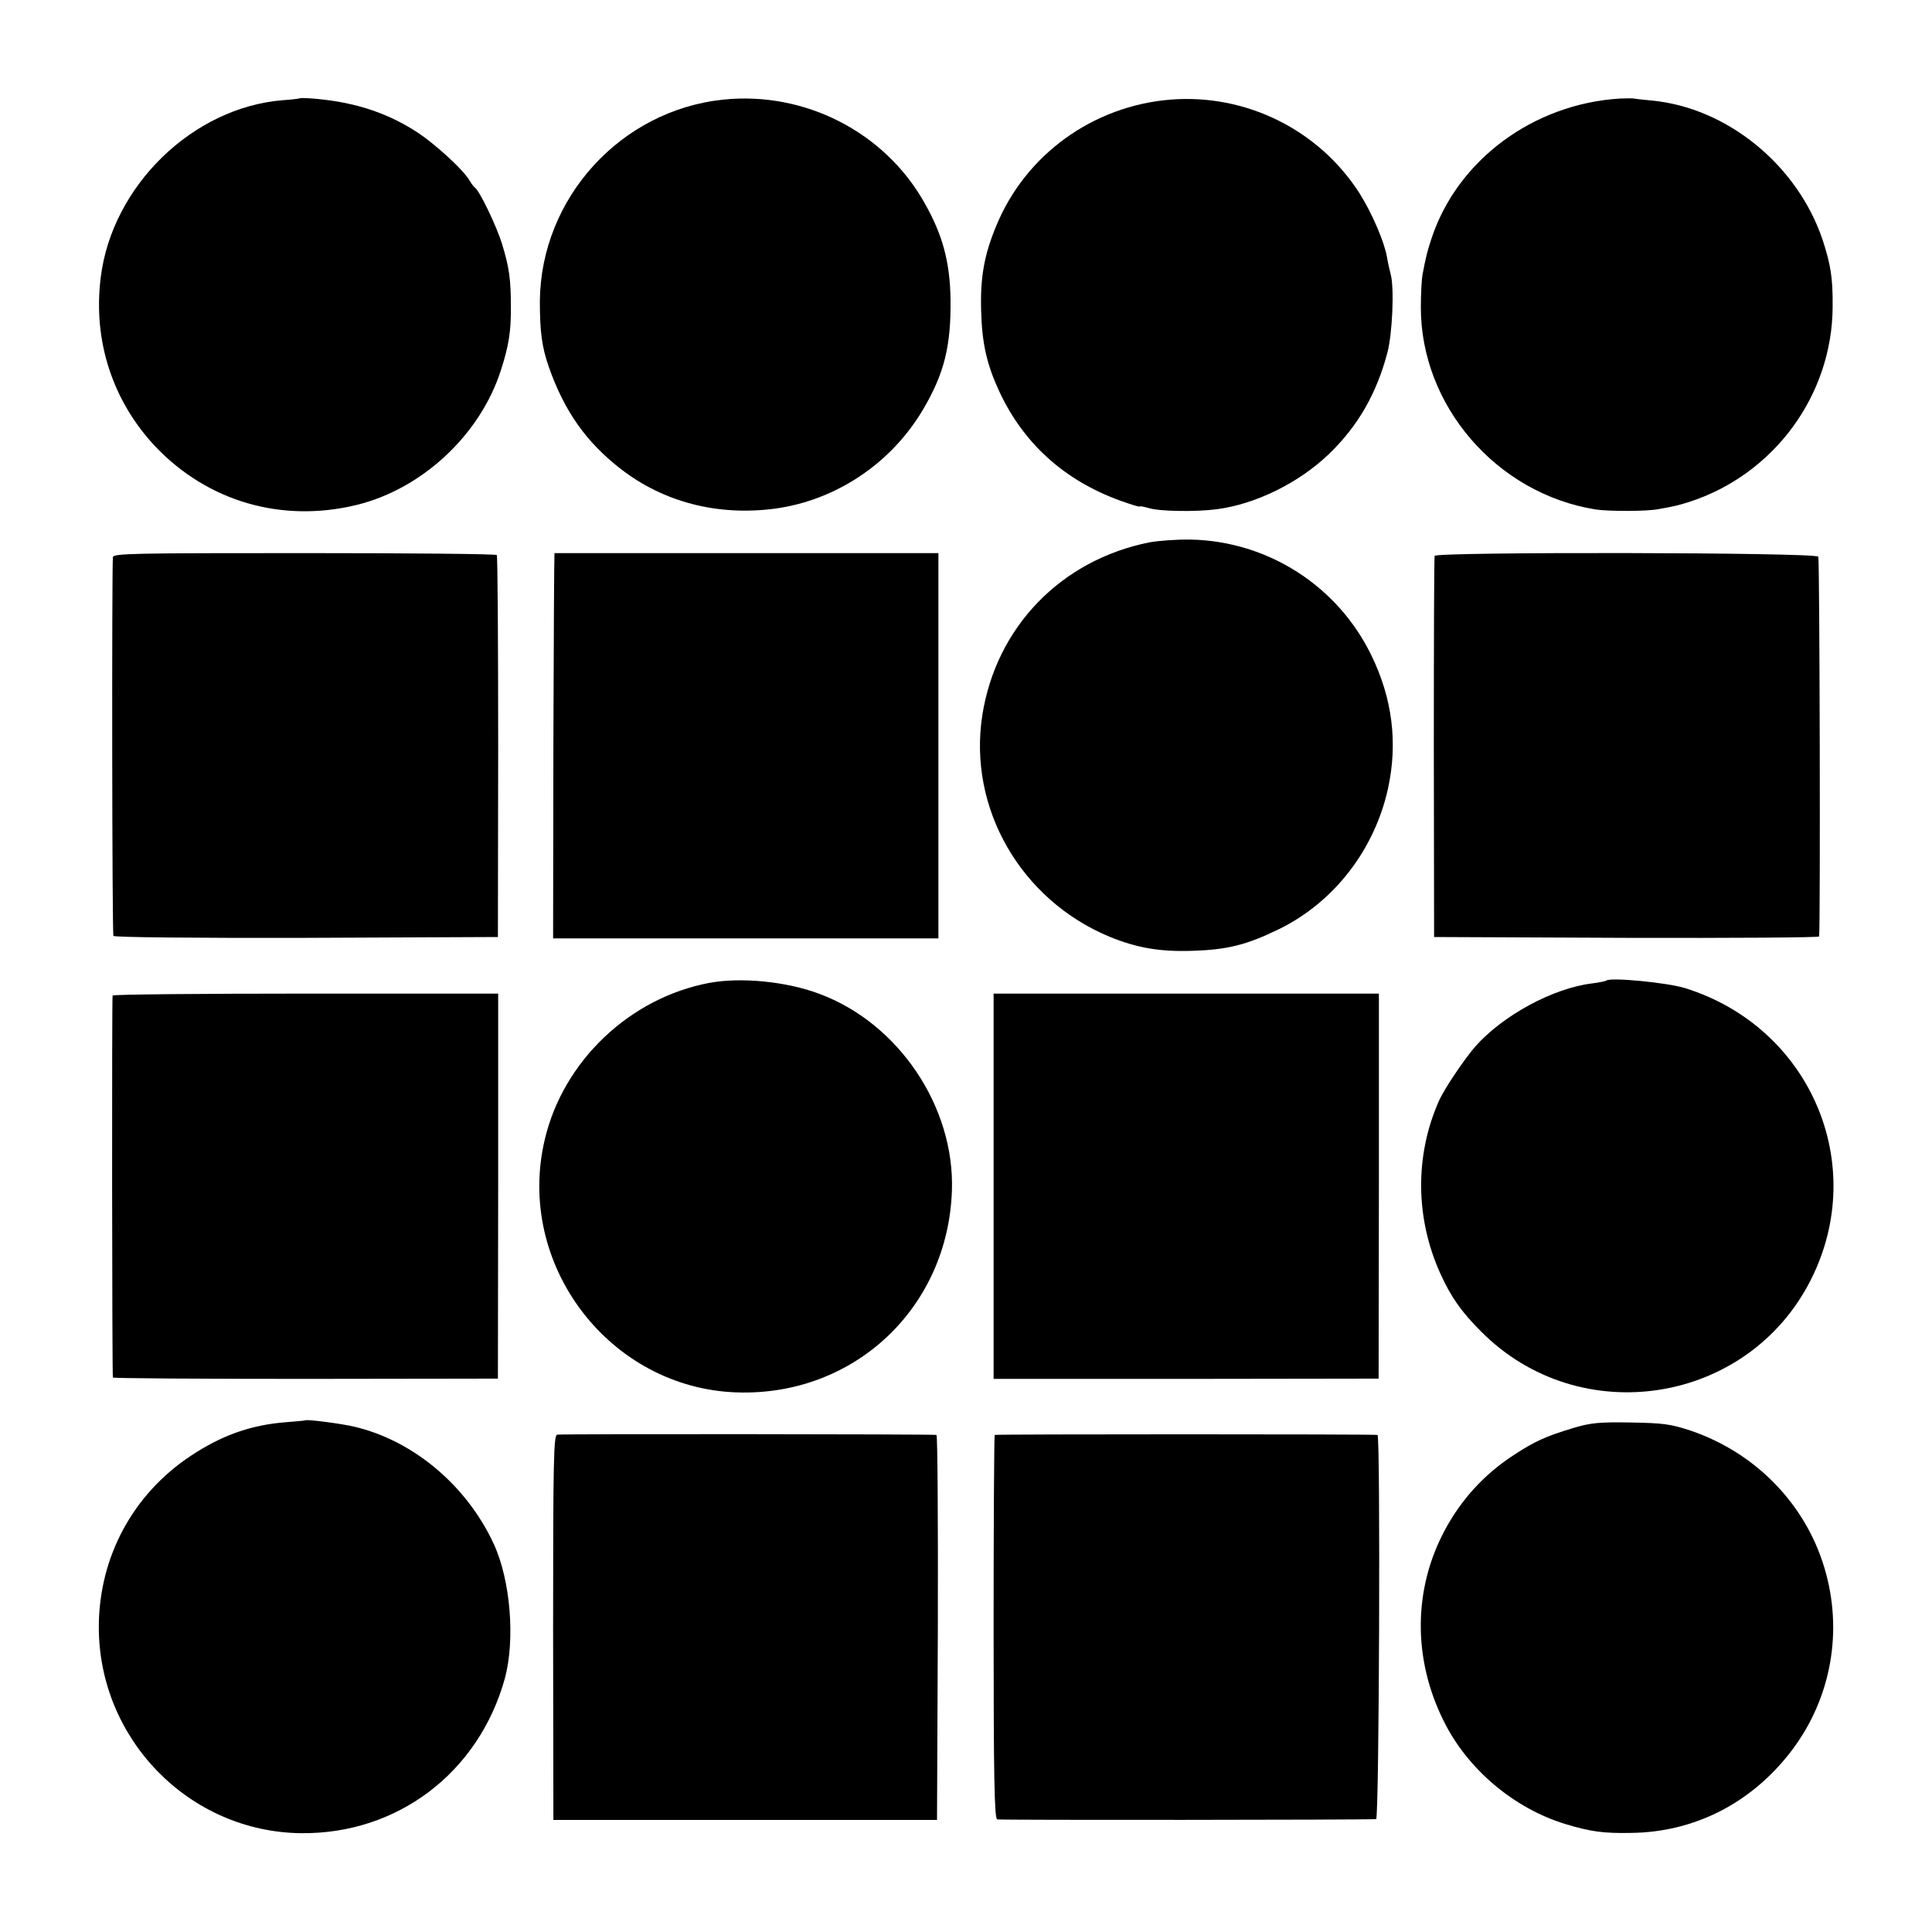
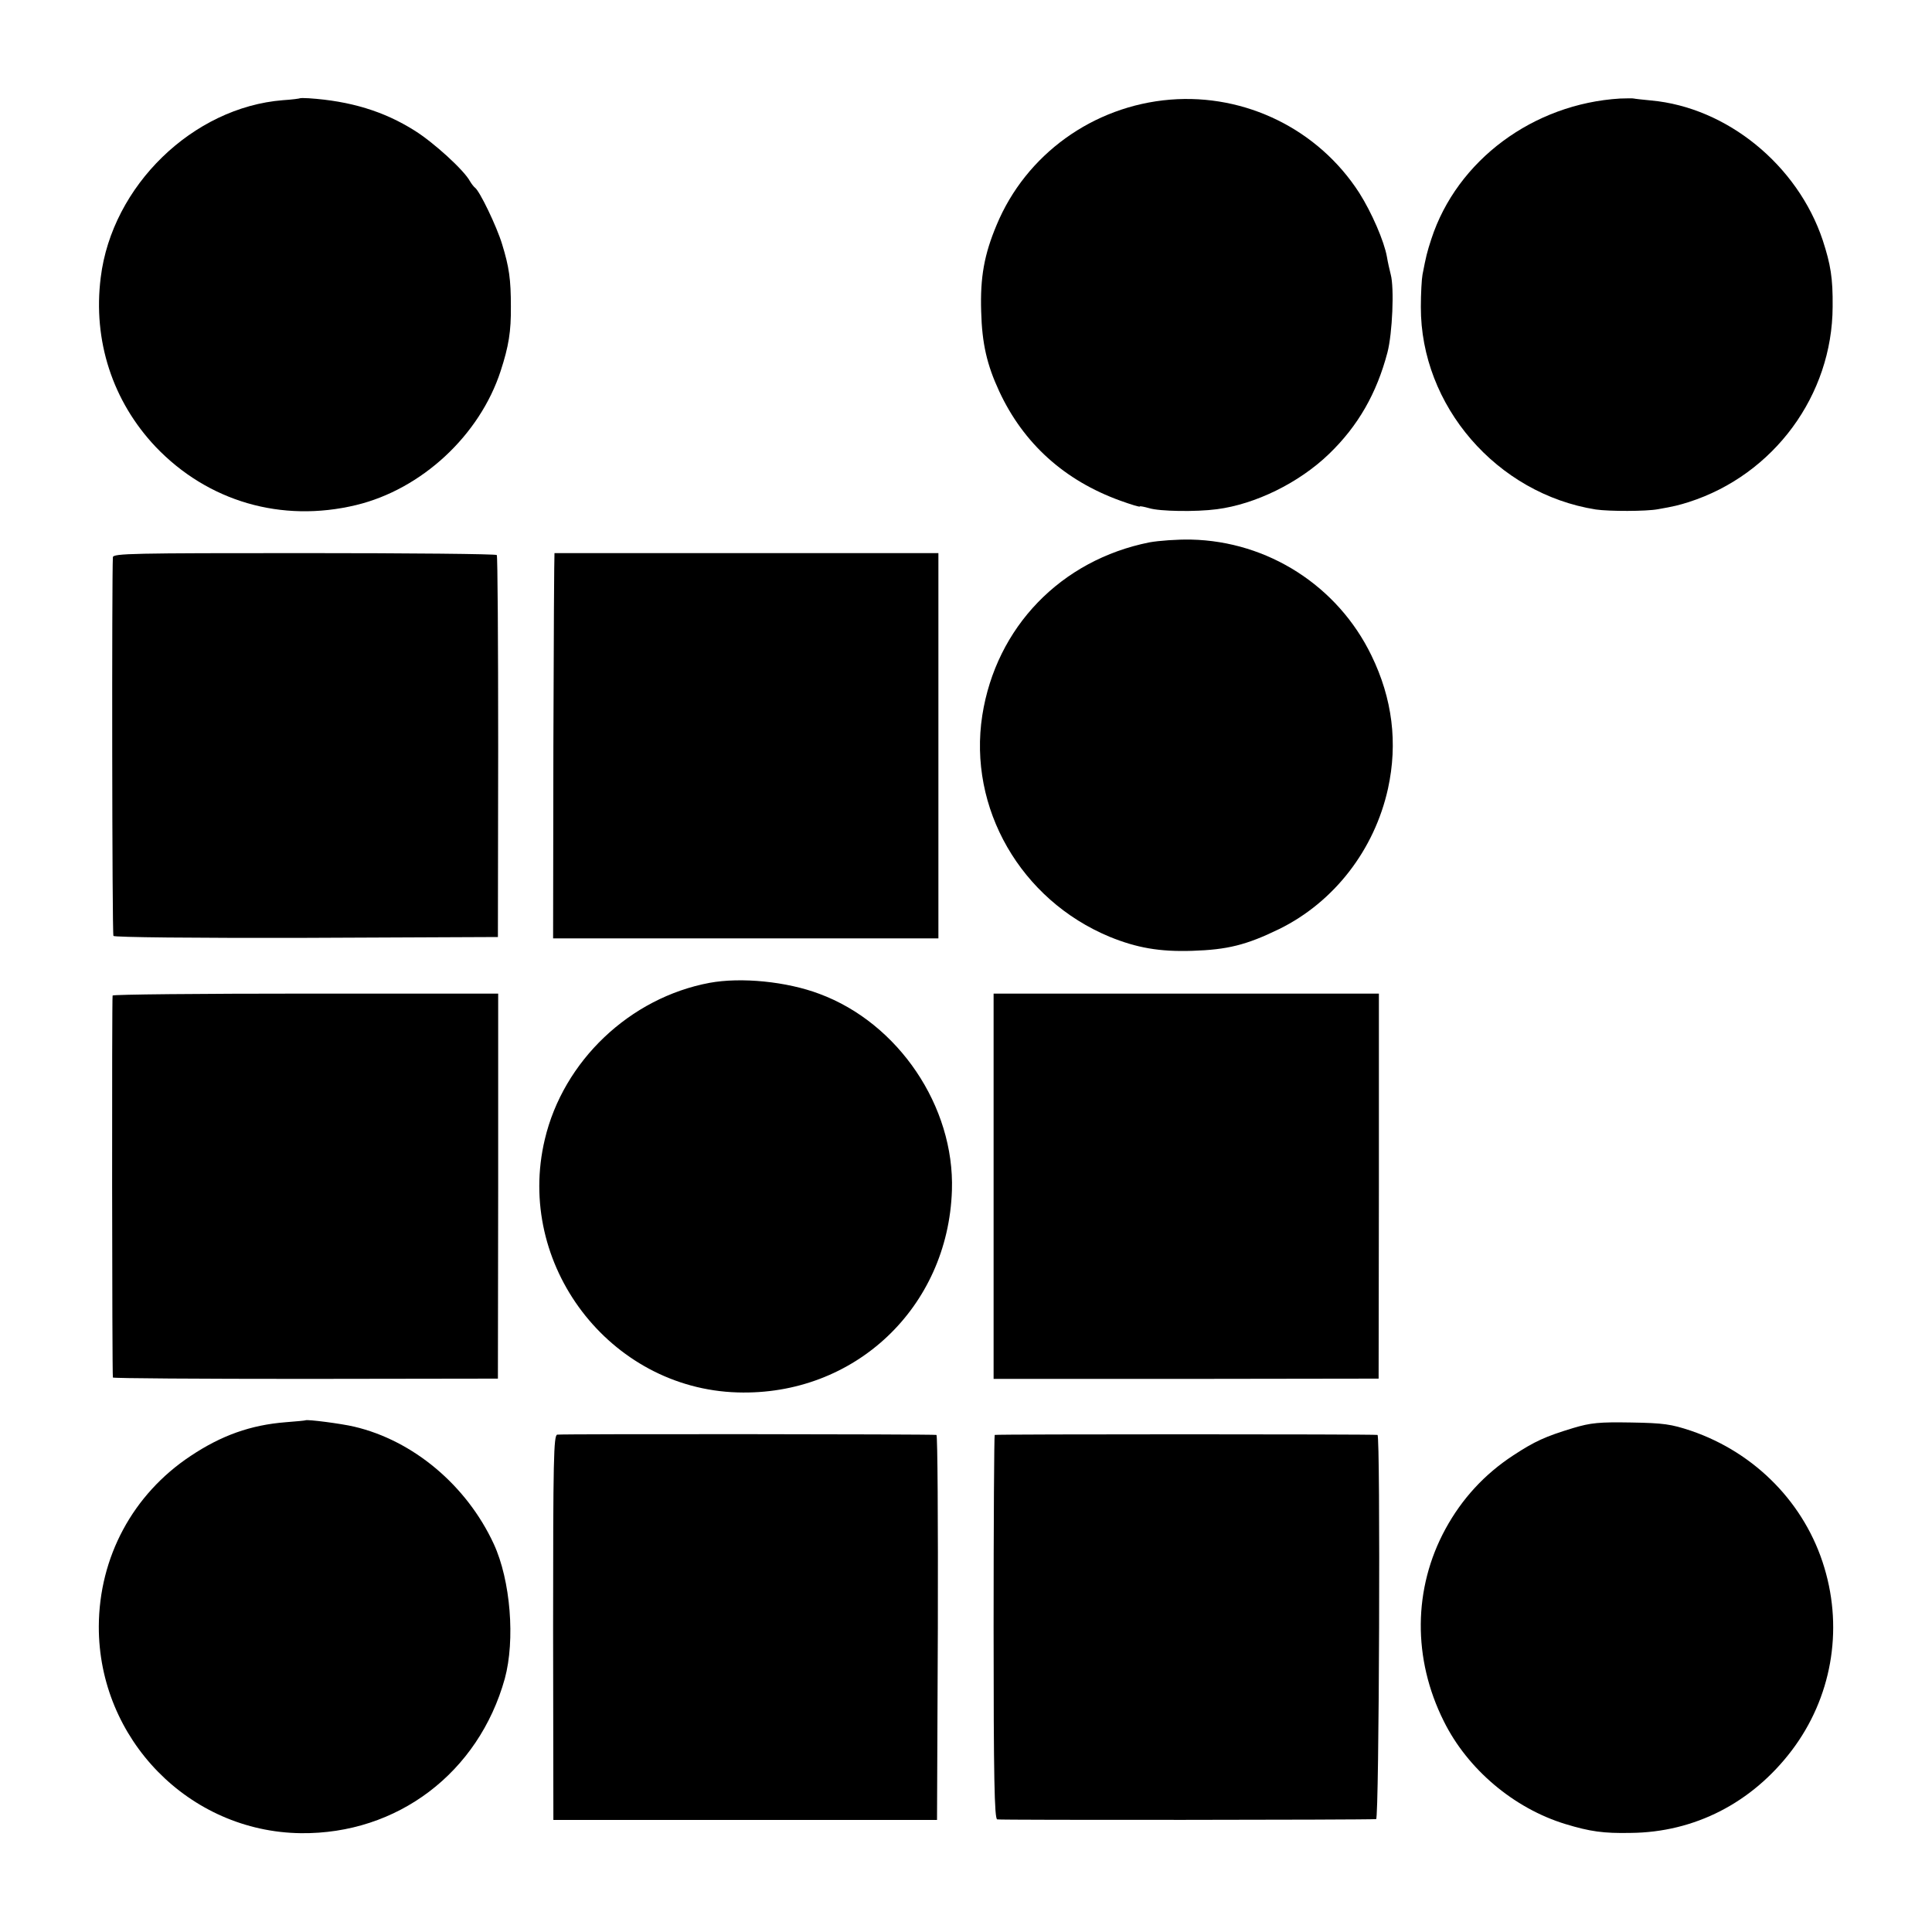
<svg xmlns="http://www.w3.org/2000/svg" version="1.0" width="700pt" height="700pt" viewBox="0 0 700 700" preserveAspectRatio="xMidYMid meet">
  <g transform="translate(0,700) scale(0.1,-0.1)" fill="#000000" stroke="none">
    <path d="M1087 6644 c-1 -1 -29 -5 -62 -7 -326 -26 -619 -310 -660 -642 -29 -229 43 -449 199 -614 189 -198 456 -276 726 -211 237 57 448 252 524 486 29 89 38 143 37 234 0 97 -6 142 -32 226 -19 63 -81 192 -98 204 -4 3 -12 13 -18 23 -21 40 -132 141 -201 184 -111 70 -233 107 -383 117 -16 1 -31 1 -32 0z" />
-     <path d="M2620 6639 c-372 -39 -660 -357 -664 -729 0 -111 7 -167 33 -241 56 -159 135 -271 260 -368 156 -121 352 -171 558 -144 222 30 423 164 539 362 75 128 100 227 98 396 -2 134 -28 234 -95 351 -144 256 -434 404 -729 373z" />
    <path d="M4240 6639 c-280 -23 -523 -199 -629 -454 -45 -107 -60 -190 -56 -314 3 -116 21 -193 65 -288 88 -190 237 -324 439 -397 39 -14 71 -24 71 -21 0 2 15 -1 33 -6 38 -12 170 -14 246 -4 139 18 297 95 406 200 106 102 173 220 212 368 18 69 25 234 12 282 -4 16 -11 46 -14 65 -10 56 -55 160 -100 231 -148 230 -412 360 -685 338z" />
    <path d="M5870 6643 c-315 -19 -591 -224 -684 -509 -16 -49 -19 -62 -32 -129 -3 -16 -6 -69 -6 -117 -1 -358 275 -677 634 -734 48 -7 183 -7 225 1 58 10 77 15 112 26 308 99 520 387 521 708 1 103 -7 152 -36 241 -91 272 -347 481 -622 506 -31 3 -59 6 -62 7 -3 1 -25 1 -50 0z" />
    <path d="M4165 5035 c-321 -64 -556 -307 -606 -627 -52 -336 139 -668 461 -802 98 -40 181 -55 300 -51 127 4 196 21 315 79 199 98 345 287 394 509 36 165 16 326 -60 482 -122 252 -375 414 -654 420 -49 1 -117 -4 -150 -10z" />
    <path d="M409 4981 c-4 -67 -3 -1365 2 -1372 3 -5 289 -8 699 -7 l694 3 1 688 c0 379 -2 692 -5 696 -3 4 -317 7 -697 7 -621 0 -693 -1 -694 -15z" />
    <path d="M2009 4996 c-1 -1 -3 -315 -4 -698 l-1 -698 698 0 698 0 0 698 0 698 -695 0 c-382 0 -696 0 -696 0z" />
-     <path d="M5198 4986 c-2 -6 -3 -319 -3 -696 l1 -685 697 -3 c383 -1 697 1 698 5 5 43 2 1368 -3 1376 -10 16 -1386 18 -1390 3z" />
    <path d="M2571 3439 c-289 -54 -530 -283 -597 -567 -108 -453 234 -903 698 -917 424 -13 763 307 777 732 10 304 -194 606 -480 712 -119 45 -284 61 -398 40z" />
-     <path d="M5820 3447 c-3 -2 -26 -7 -51 -10 -141 -17 -323 -115 -424 -229 -39 -45 -113 -154 -132 -198 -87 -197 -85 -423 5 -623 39 -86 76 -139 148 -211 358 -361 967 -265 1195 187 212 419 -3 916 -456 1057 -65 20 -272 40 -285 27z" />
    <path d="M408 3393 c-3 -7 -2 -1367 1 -1384 1 -3 315 -5 698 -5 l697 1 1 698 0 697 -697 0 c-383 0 -698 -3 -700 -7z" />
    <path d="M3600 2702 l0 -698 698 0 697 1 1 698 0 697 -698 0 -698 0 0 -698z" />
    <path d="M1107 1854 c-1 -1 -33 -4 -72 -7 -127 -10 -233 -48 -344 -122 -210 -139 -332 -367 -333 -618 -1 -408 327 -744 732 -749 350 -4 644 219 739 560 38 140 21 356 -40 488 -98 212 -292 375 -506 425 -46 11 -171 27 -176 23z" />
    <path d="M5700 1826 c-102 -31 -139 -48 -217 -99 -104 -68 -186 -157 -246 -267 -117 -215 -119 -470 -6 -696 86 -174 254 -316 441 -373 89 -27 138 -34 236 -32 232 2 440 109 584 299 143 189 187 433 118 662 -69 231 -249 416 -483 496 -72 24 -99 28 -217 30 -116 2 -146 -1 -210 -20z" />
    <path d="M2019 1802 c-13 -2 -15 -89 -15 -699 l1 -697 695 0 695 0 3 697 c1 383 -1 697 -5 698 -19 3 -1361 4 -1374 1z" />
    <path d="M3604 1801 c-2 -2 -4 -316 -4 -697 0 -545 3 -693 13 -696 9 -3 1333 -2 1373 1 11 1 16 1390 5 1392 -19 3 -1383 3 -1387 0z" />
  </g>
</svg>